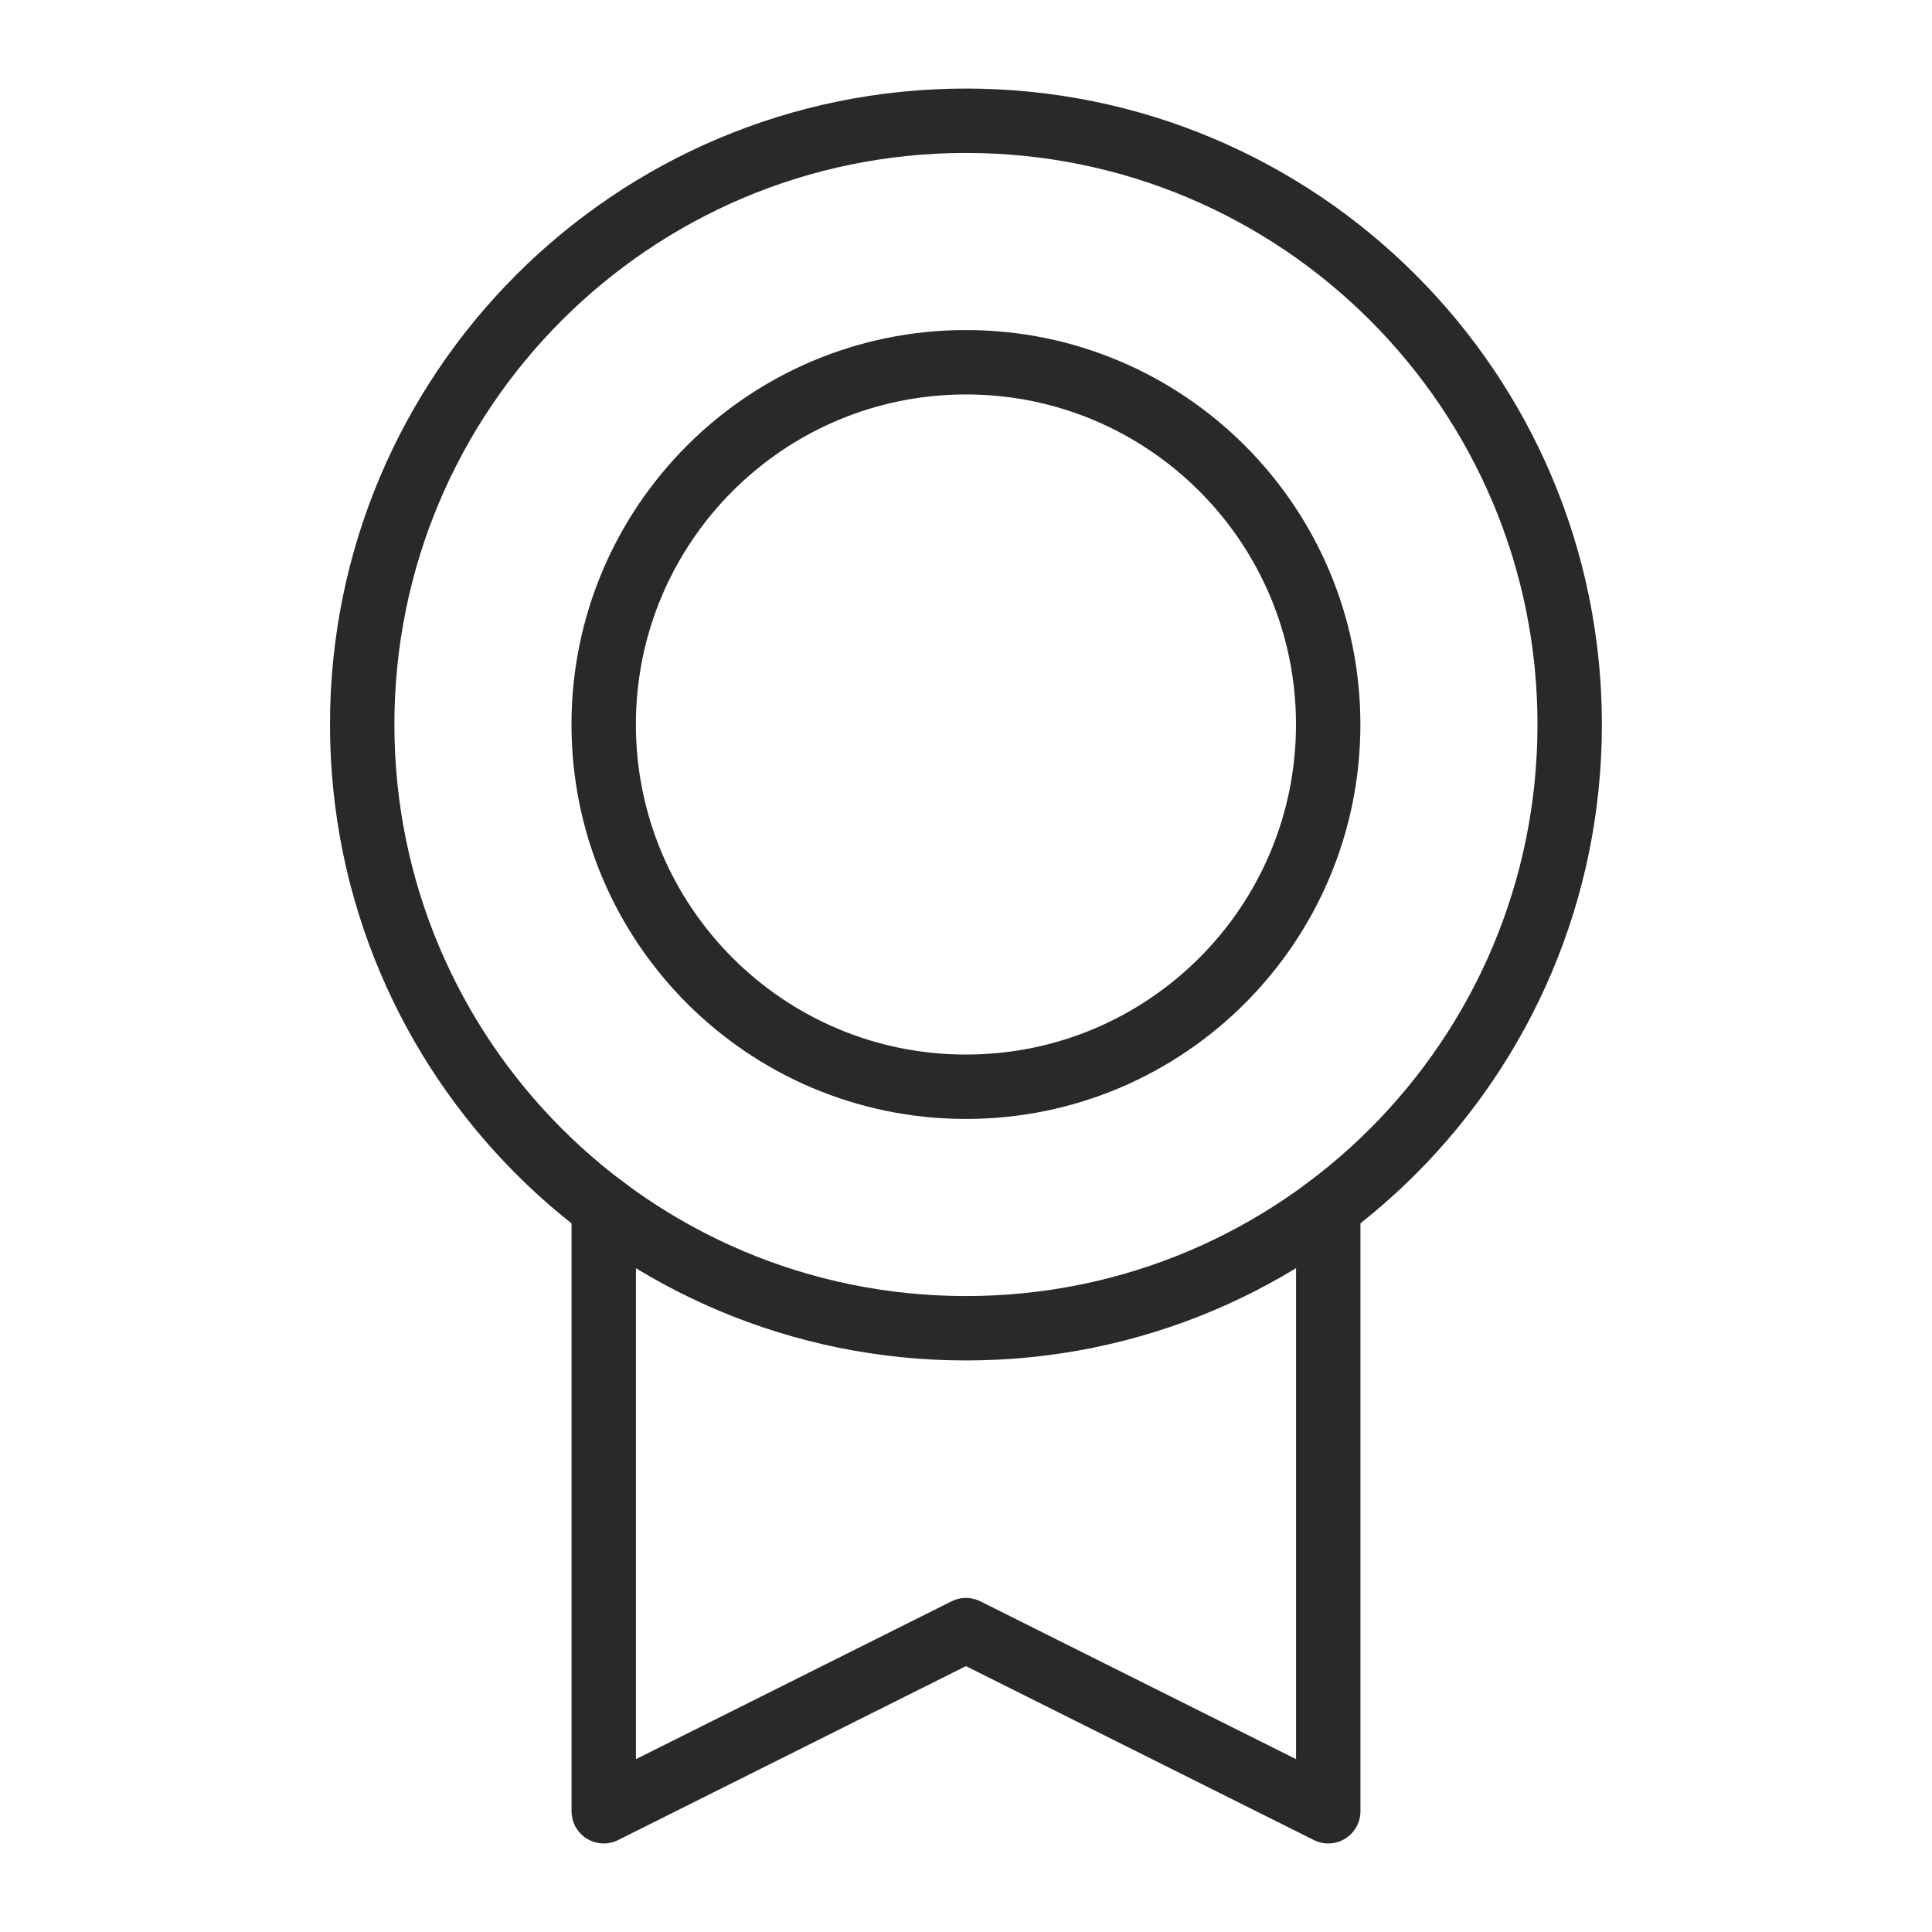
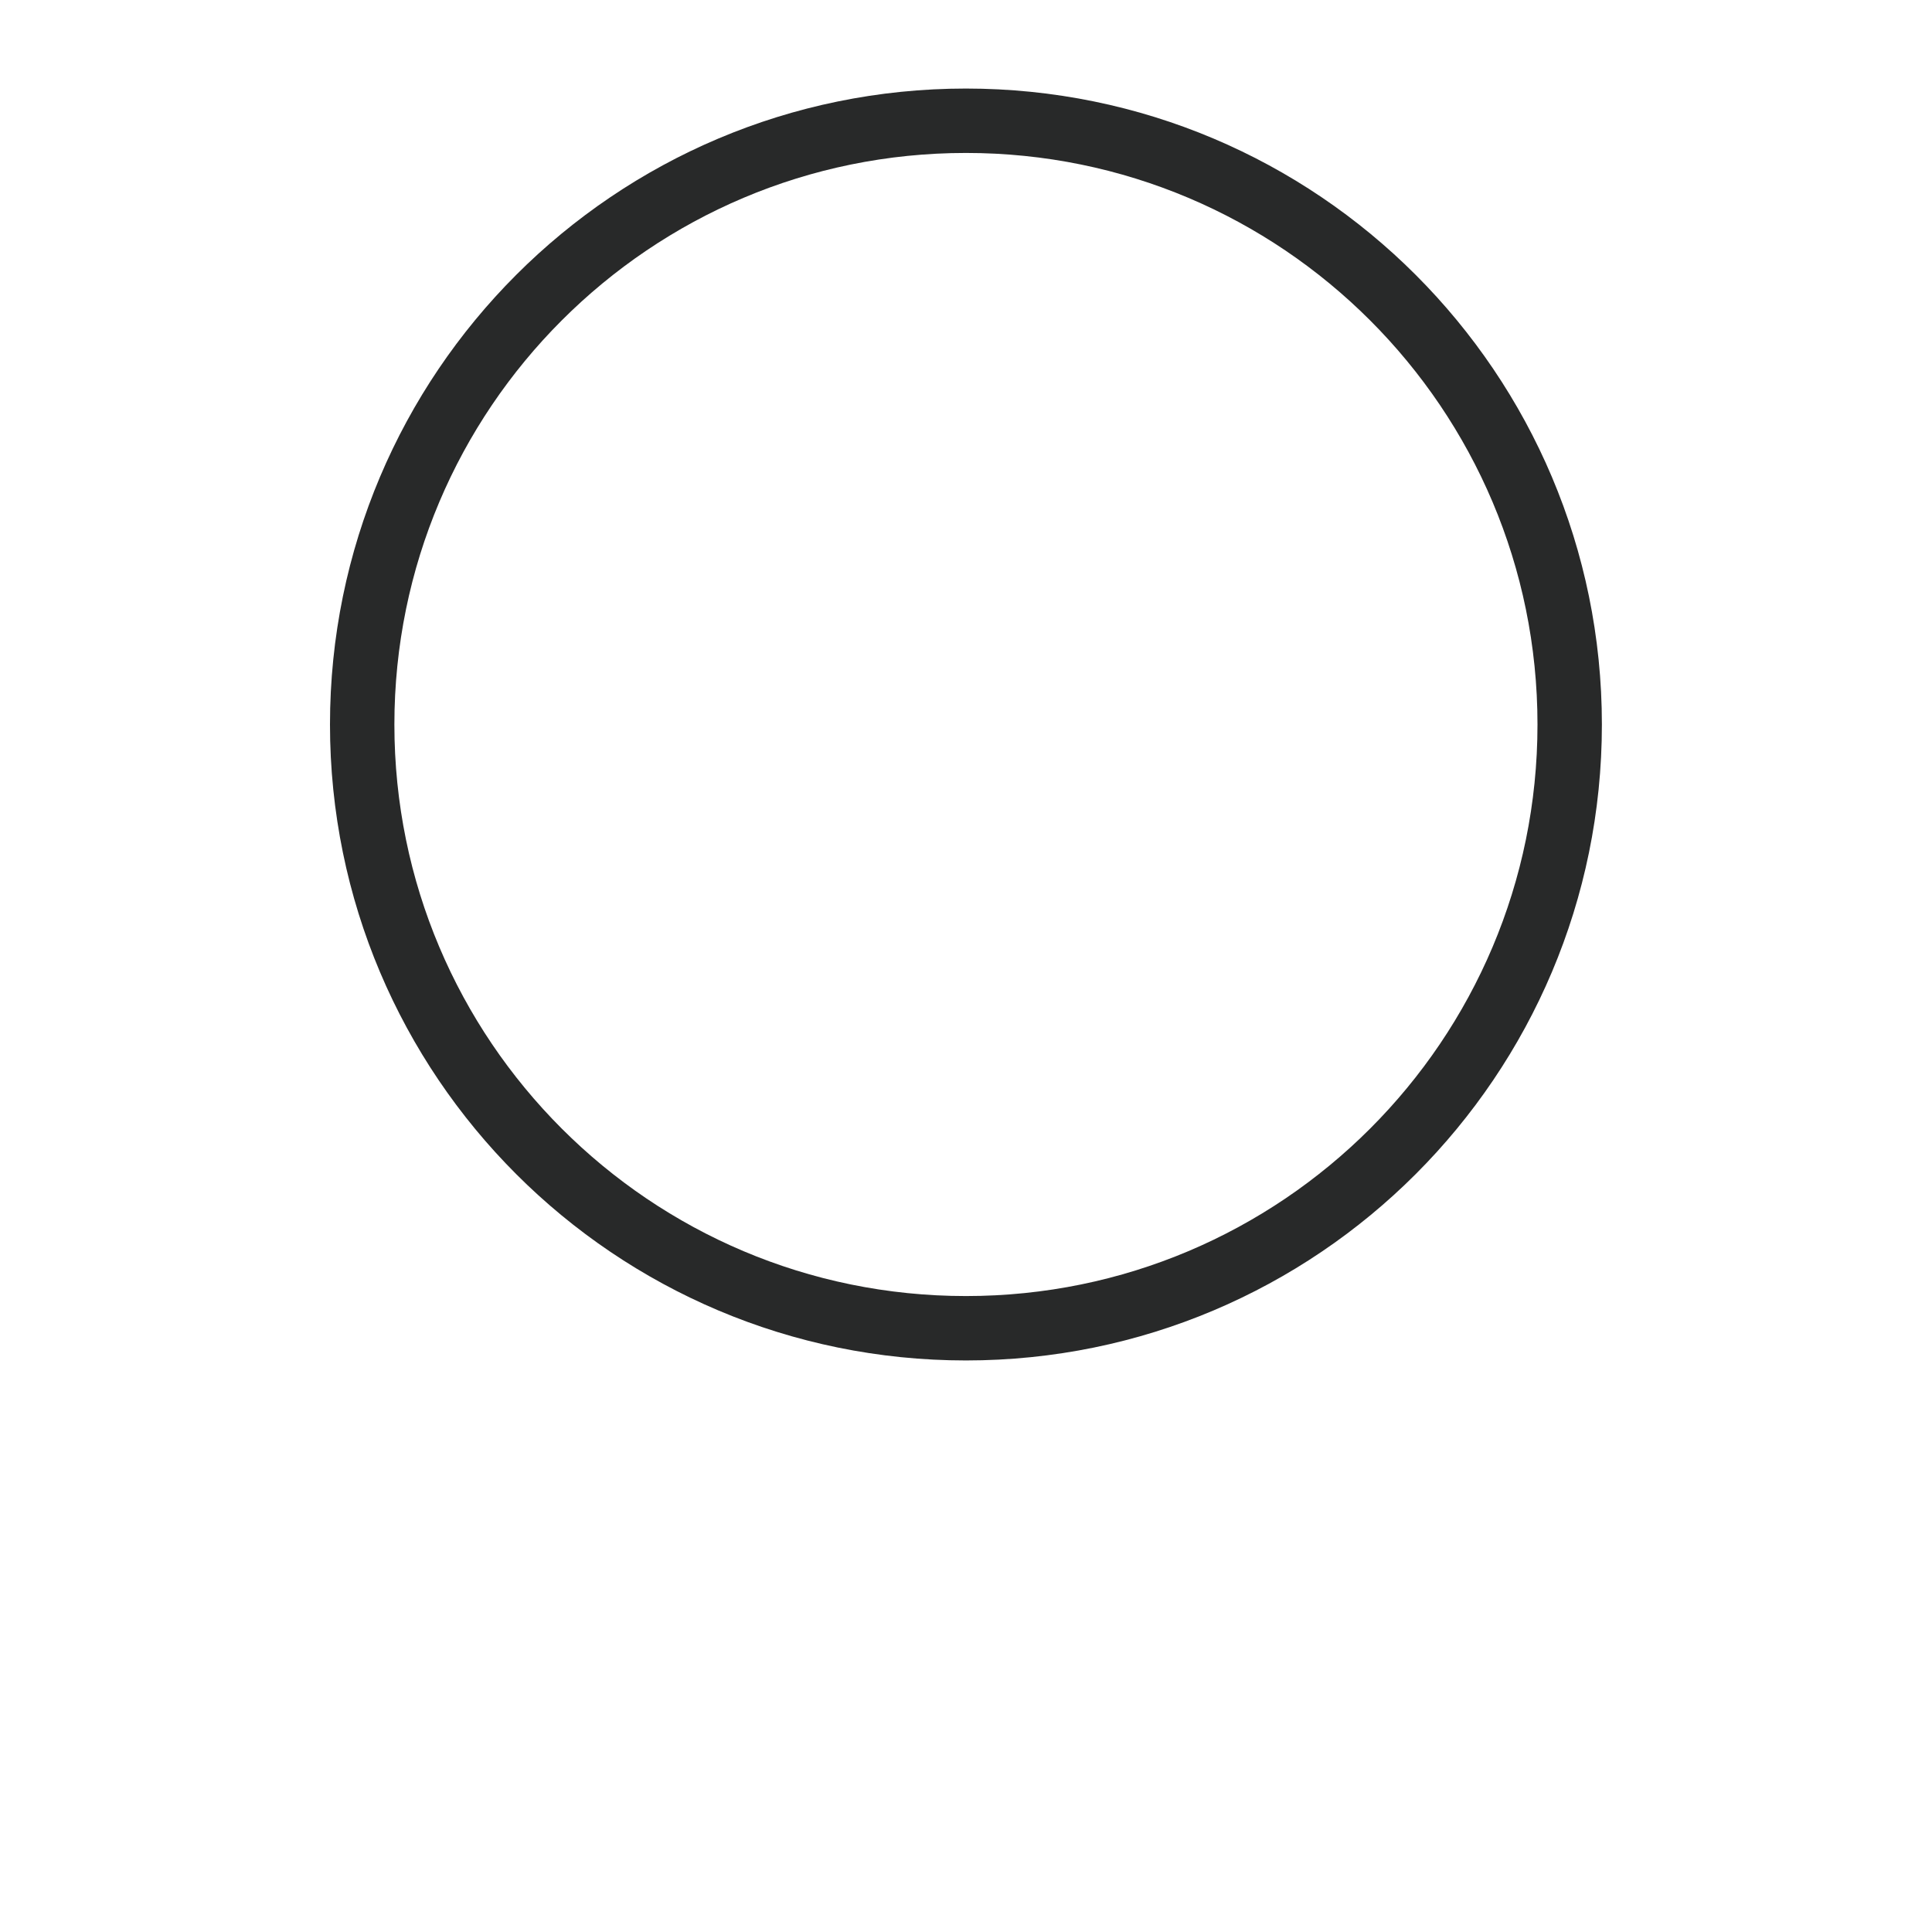
<svg xmlns="http://www.w3.org/2000/svg" width="60" height="60" viewBox="0 0 60 60" fill="none">
  <path d="M29.998 41.25C40.354 41.25 48.748 32.855 48.748 22.5C48.748 12.145 40.354 3.75 29.998 3.75C19.643 3.75 11.248 12.145 11.248 22.5C11.248 32.855 19.643 41.25 29.998 41.25Z" stroke="#282929" stroke-width="2" stroke-linecap="round" stroke-linejoin="round" />
-   <path d="M29.998 33.75C36.212 33.75 41.248 28.713 41.248 22.5C41.248 16.287 36.212 11.25 29.998 11.25C23.785 11.25 18.748 16.287 18.748 22.5C18.748 28.713 23.785 33.75 29.998 33.75Z" stroke="#282929" stroke-width="2" stroke-linecap="round" stroke-linejoin="round" />
-   <path d="M41.25 37.499V56.25L29.998 50.625L18.75 56.25V37.501" stroke="#282929" stroke-width="2" stroke-linecap="round" stroke-linejoin="round" />
</svg>